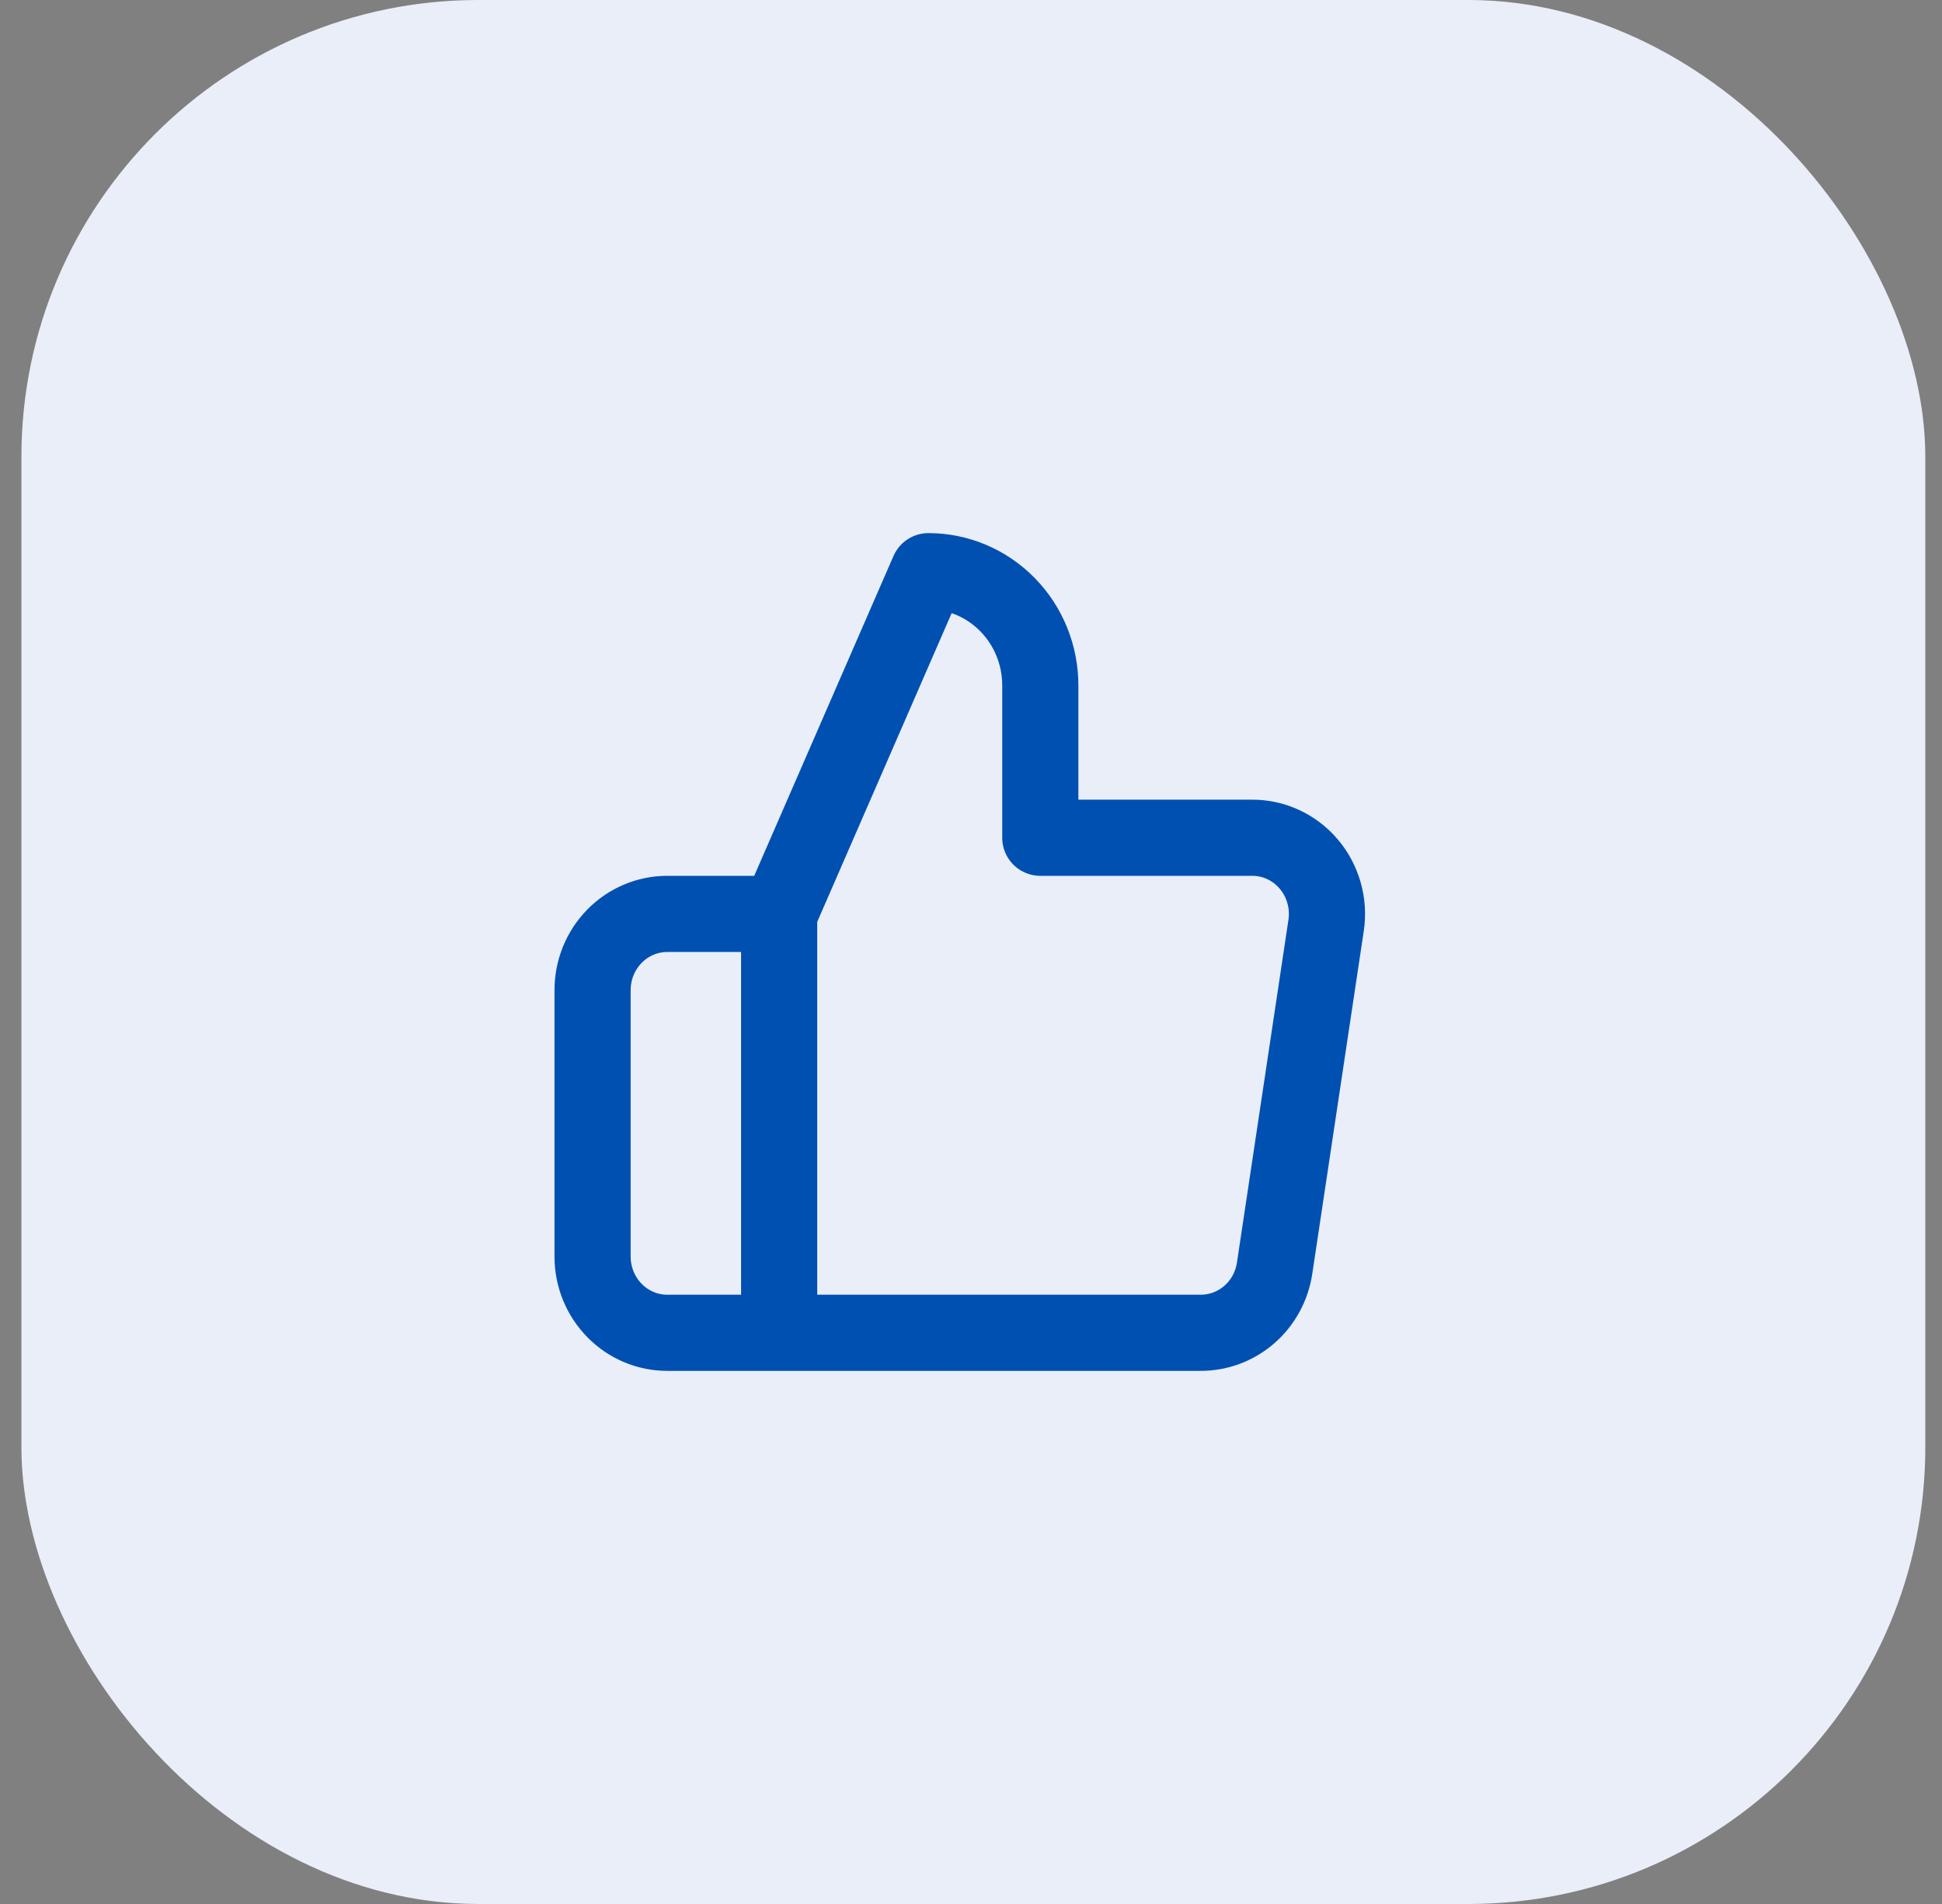
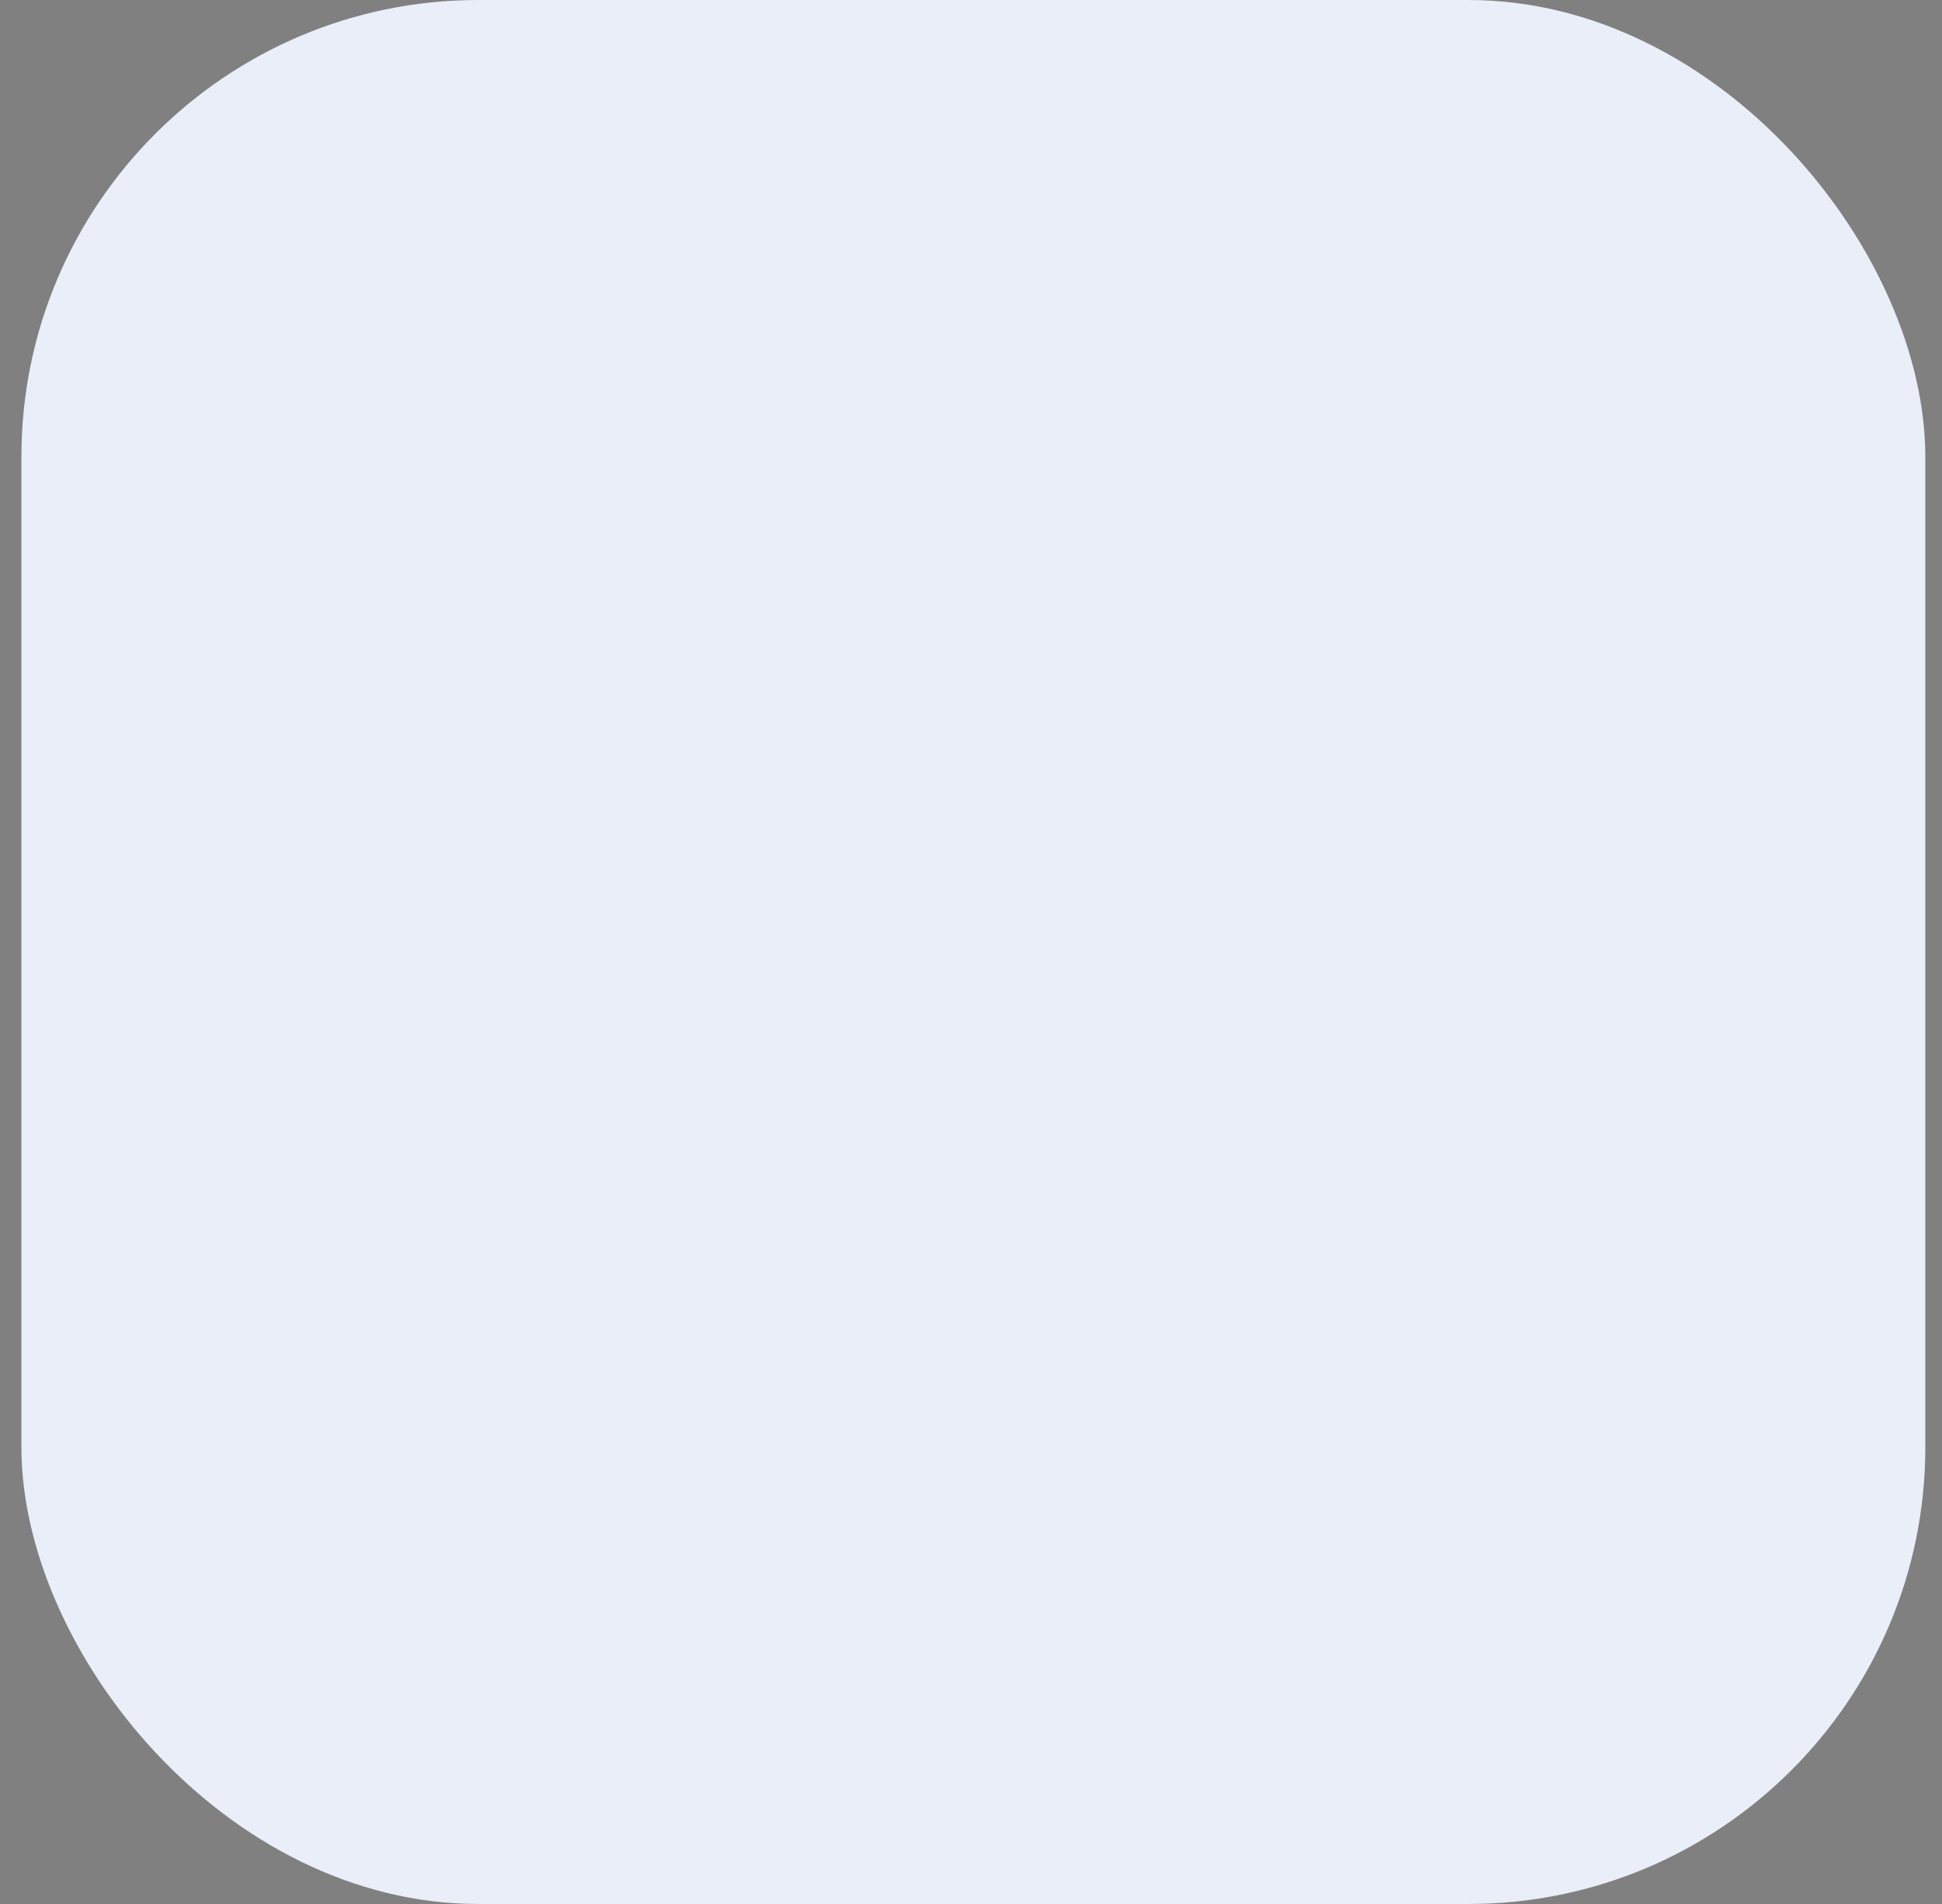
<svg xmlns="http://www.w3.org/2000/svg" width="51" height="50" viewBox="0 0 51 50" fill="none">
  <rect x="0" y="0" width="51" height="50" fill="#808080" stroke="none" />
  <rect x="0.562" width="50" height="50" rx="12" fill="#E9EEF8" />
-   <path d="M20.462 24L24.381 15C25.161 15 25.908 15.316 26.459 15.879C27.011 16.441 27.32 17.204 27.32 18V22H32.866C33.15 21.997 33.432 22.056 33.691 22.175C33.95 22.294 34.181 22.469 34.367 22.688C34.554 22.906 34.691 23.164 34.77 23.442C34.85 23.721 34.869 24.013 34.826 24.3L33.474 33.3C33.403 33.777 33.166 34.212 32.806 34.524C32.445 34.836 31.987 35.005 31.514 35H20.462M20.462 24V35M20.462 24H17.522C17.002 24 16.504 24.211 16.137 24.586C15.769 24.961 15.562 25.47 15.562 26V33C15.562 33.53 15.769 34.039 16.137 34.414C16.504 34.789 17.002 35 17.522 35H20.462" stroke="#0050B2" stroke-width="2" stroke-linecap="round" stroke-linejoin="round" />
</svg>